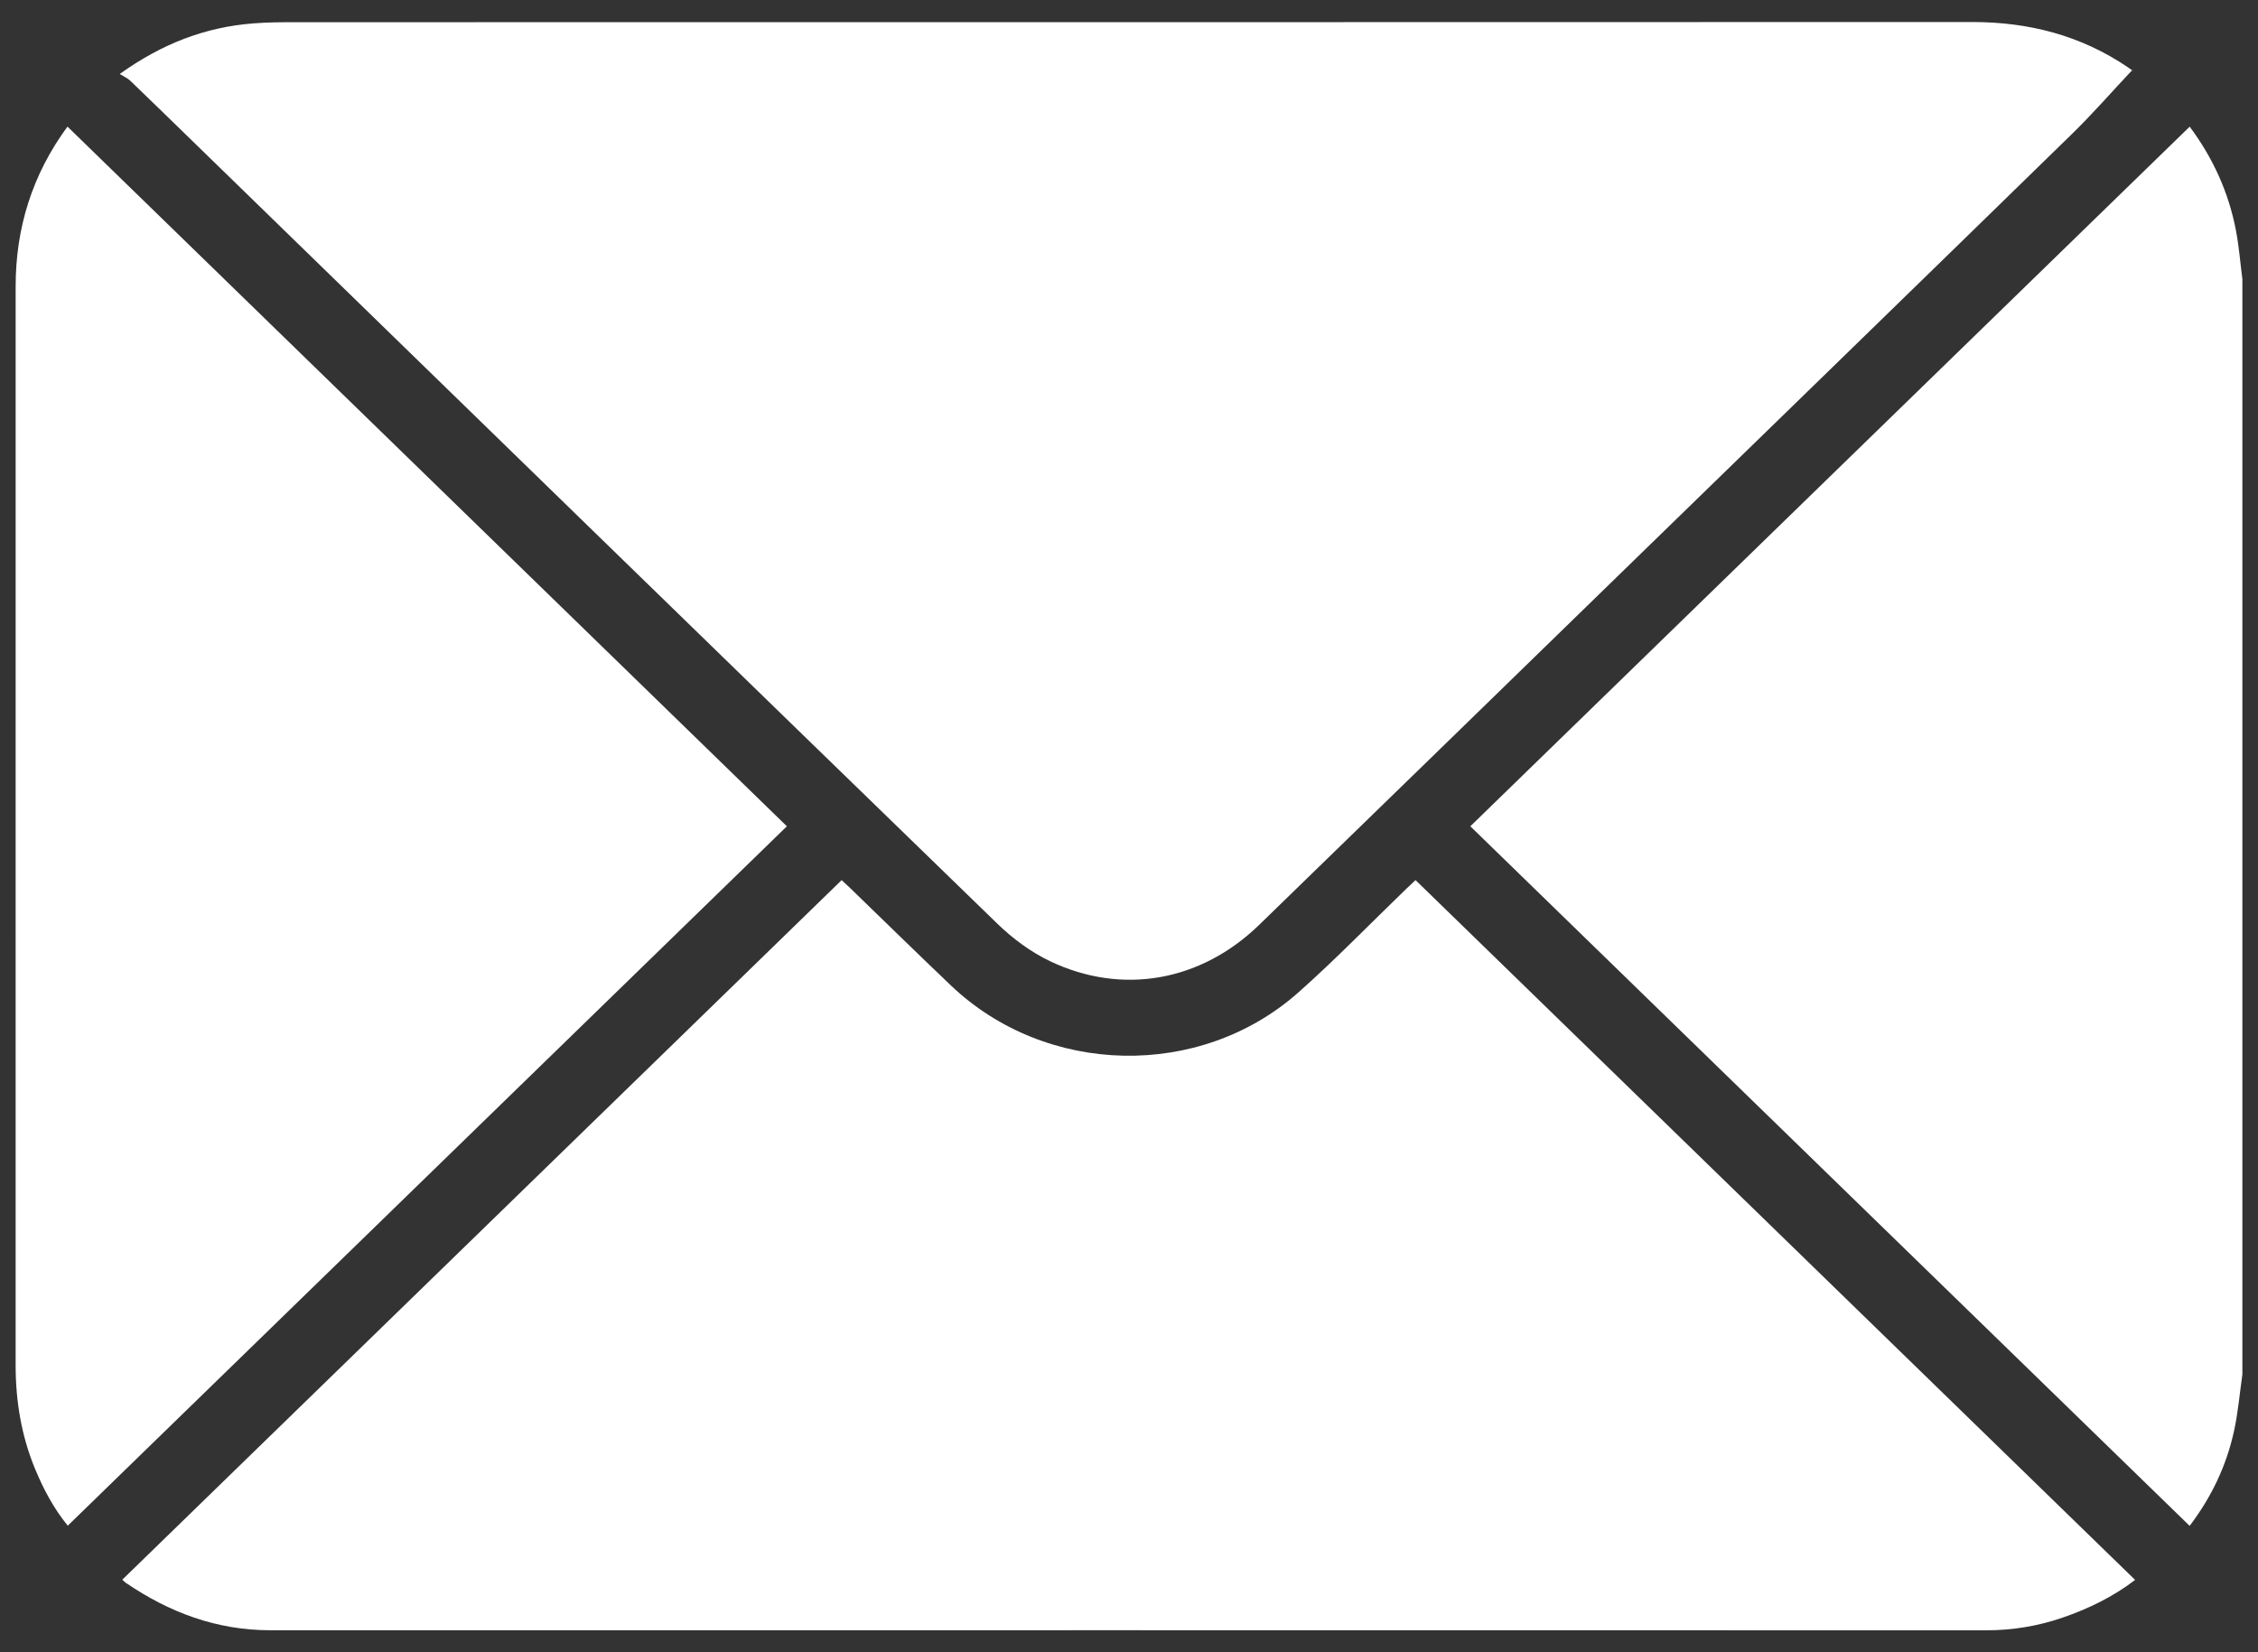
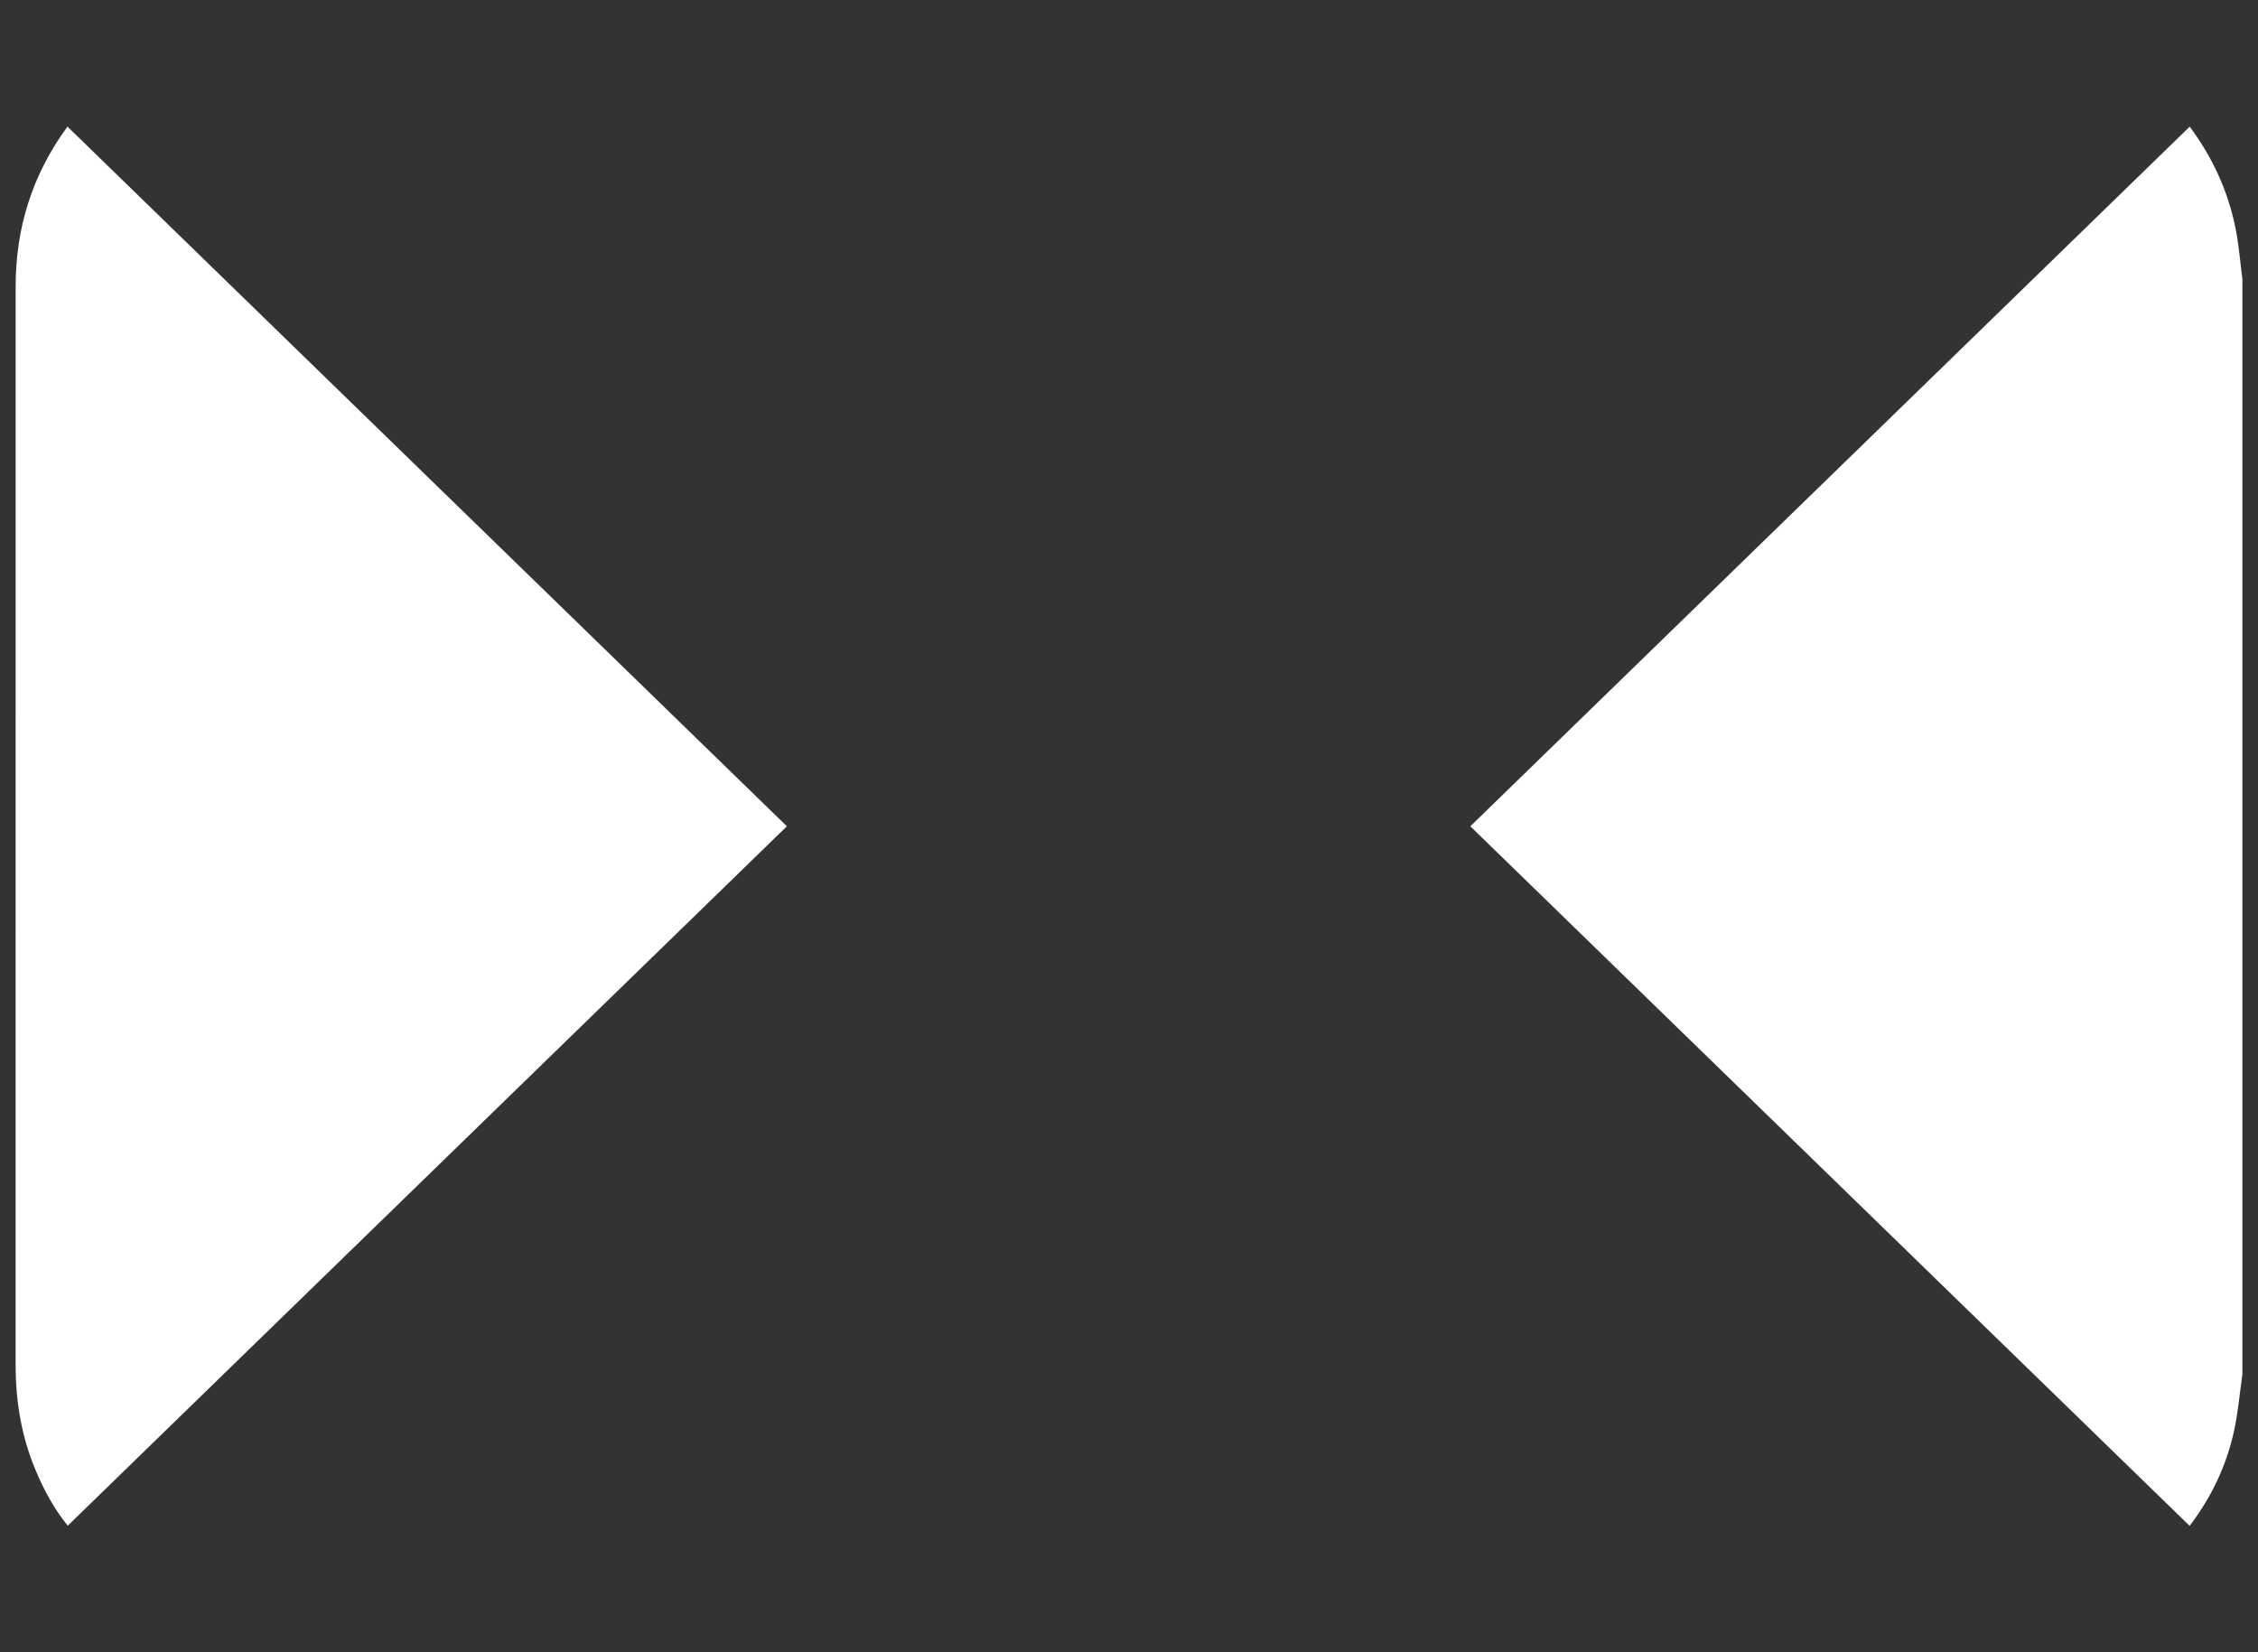
<svg xmlns="http://www.w3.org/2000/svg" id="Layer_1" data-name="Layer 1" width="800" height="585.401" viewBox="0 0 800 585.401">
  <rect x="0" y="0" width="800" height="585.401" fill="#333333" stroke="none" />
  <defs>
    <style> .cls-1 { fill: #fff; } </style>
  </defs>
  <path class="cls-1" d="M794.466,486.938c-.963,6.712-1.523,13.513-2.975,20.117-2.667,12.126-7.863,23.191-15.708,33.541-84.974-82.641-169.812-165.149-254.851-247.854,85.029-82.695,169.834-165.172,254.865-247.869,8.314,11.194,13.829,23.352,16.387,36.774,1.085,5.692,1.541,11.504,2.283,17.261V486.938Z" />
-   <path class="cls-1" d="M42.421,26.213c14.957-10.731,30.312-16.607,47.326-17.929,4.97-.386,9.976-.42,14.966-.42,198.005-.019,396.011,.013,594.016-.061,20.03-.007,38.505,4.726,55.16,16.029,.604,.41,1.202,.829,1.783,1.27,.17,.129,.272,.348-.212-.298-7.183,7.646-13.988,15.454-21.376,22.664-53.075,51.794-106.268,103.466-159.423,155.178-42.856,41.692-85.678,83.419-128.582,125.061-20.595,19.989-48.49,25.035-74.077,12.819-6.781-3.237-13.192-7.985-18.608-13.239C258.822,235.546,164.432,143.619,70.002,51.734c-7.942-7.728-15.871-15.469-23.863-23.145-.952-.915-2.26-1.461-3.719-2.376Z" />
-   <path class="cls-1" d="M43.337,559.654c84.912-82.575,169.745-165.074,254.85-247.838,1.087,1.011,2.051,1.877,2.983,2.778,11.905,11.513,23.728,23.113,35.723,34.533,33.775,32.156,88.269,33.409,123.163,2.44,13.195-11.711,25.493-24.432,38.202-36.69,.956-.922,1.935-1.822,3.261-3.068,84.977,82.641,169.875,165.205,254.942,247.933-7.871,6.022-16.48,10.175-25.589,13.324-8.8,3.042-17.853,4.536-27.211,4.534-202.644-.04-405.288-.035-607.932-.024-18.912,.001-35.73-6.284-51.166-16.811-.391-.266-.71-.638-1.226-1.11Z" />
  <path class="cls-1" d="M23.901,44.853c85.056,82.72,169.803,165.141,254.886,247.888-84.927,82.597-169.722,165.066-254.783,247.793-4.988-6.136-8.531-12.822-11.471-19.86-4.948-11.849-6.996-24.253-6.996-37.039-.001-127.376-.009-254.752,.006-382.128,.002-20.694,5.814-39.536,18.358-56.654Z" />
</svg>